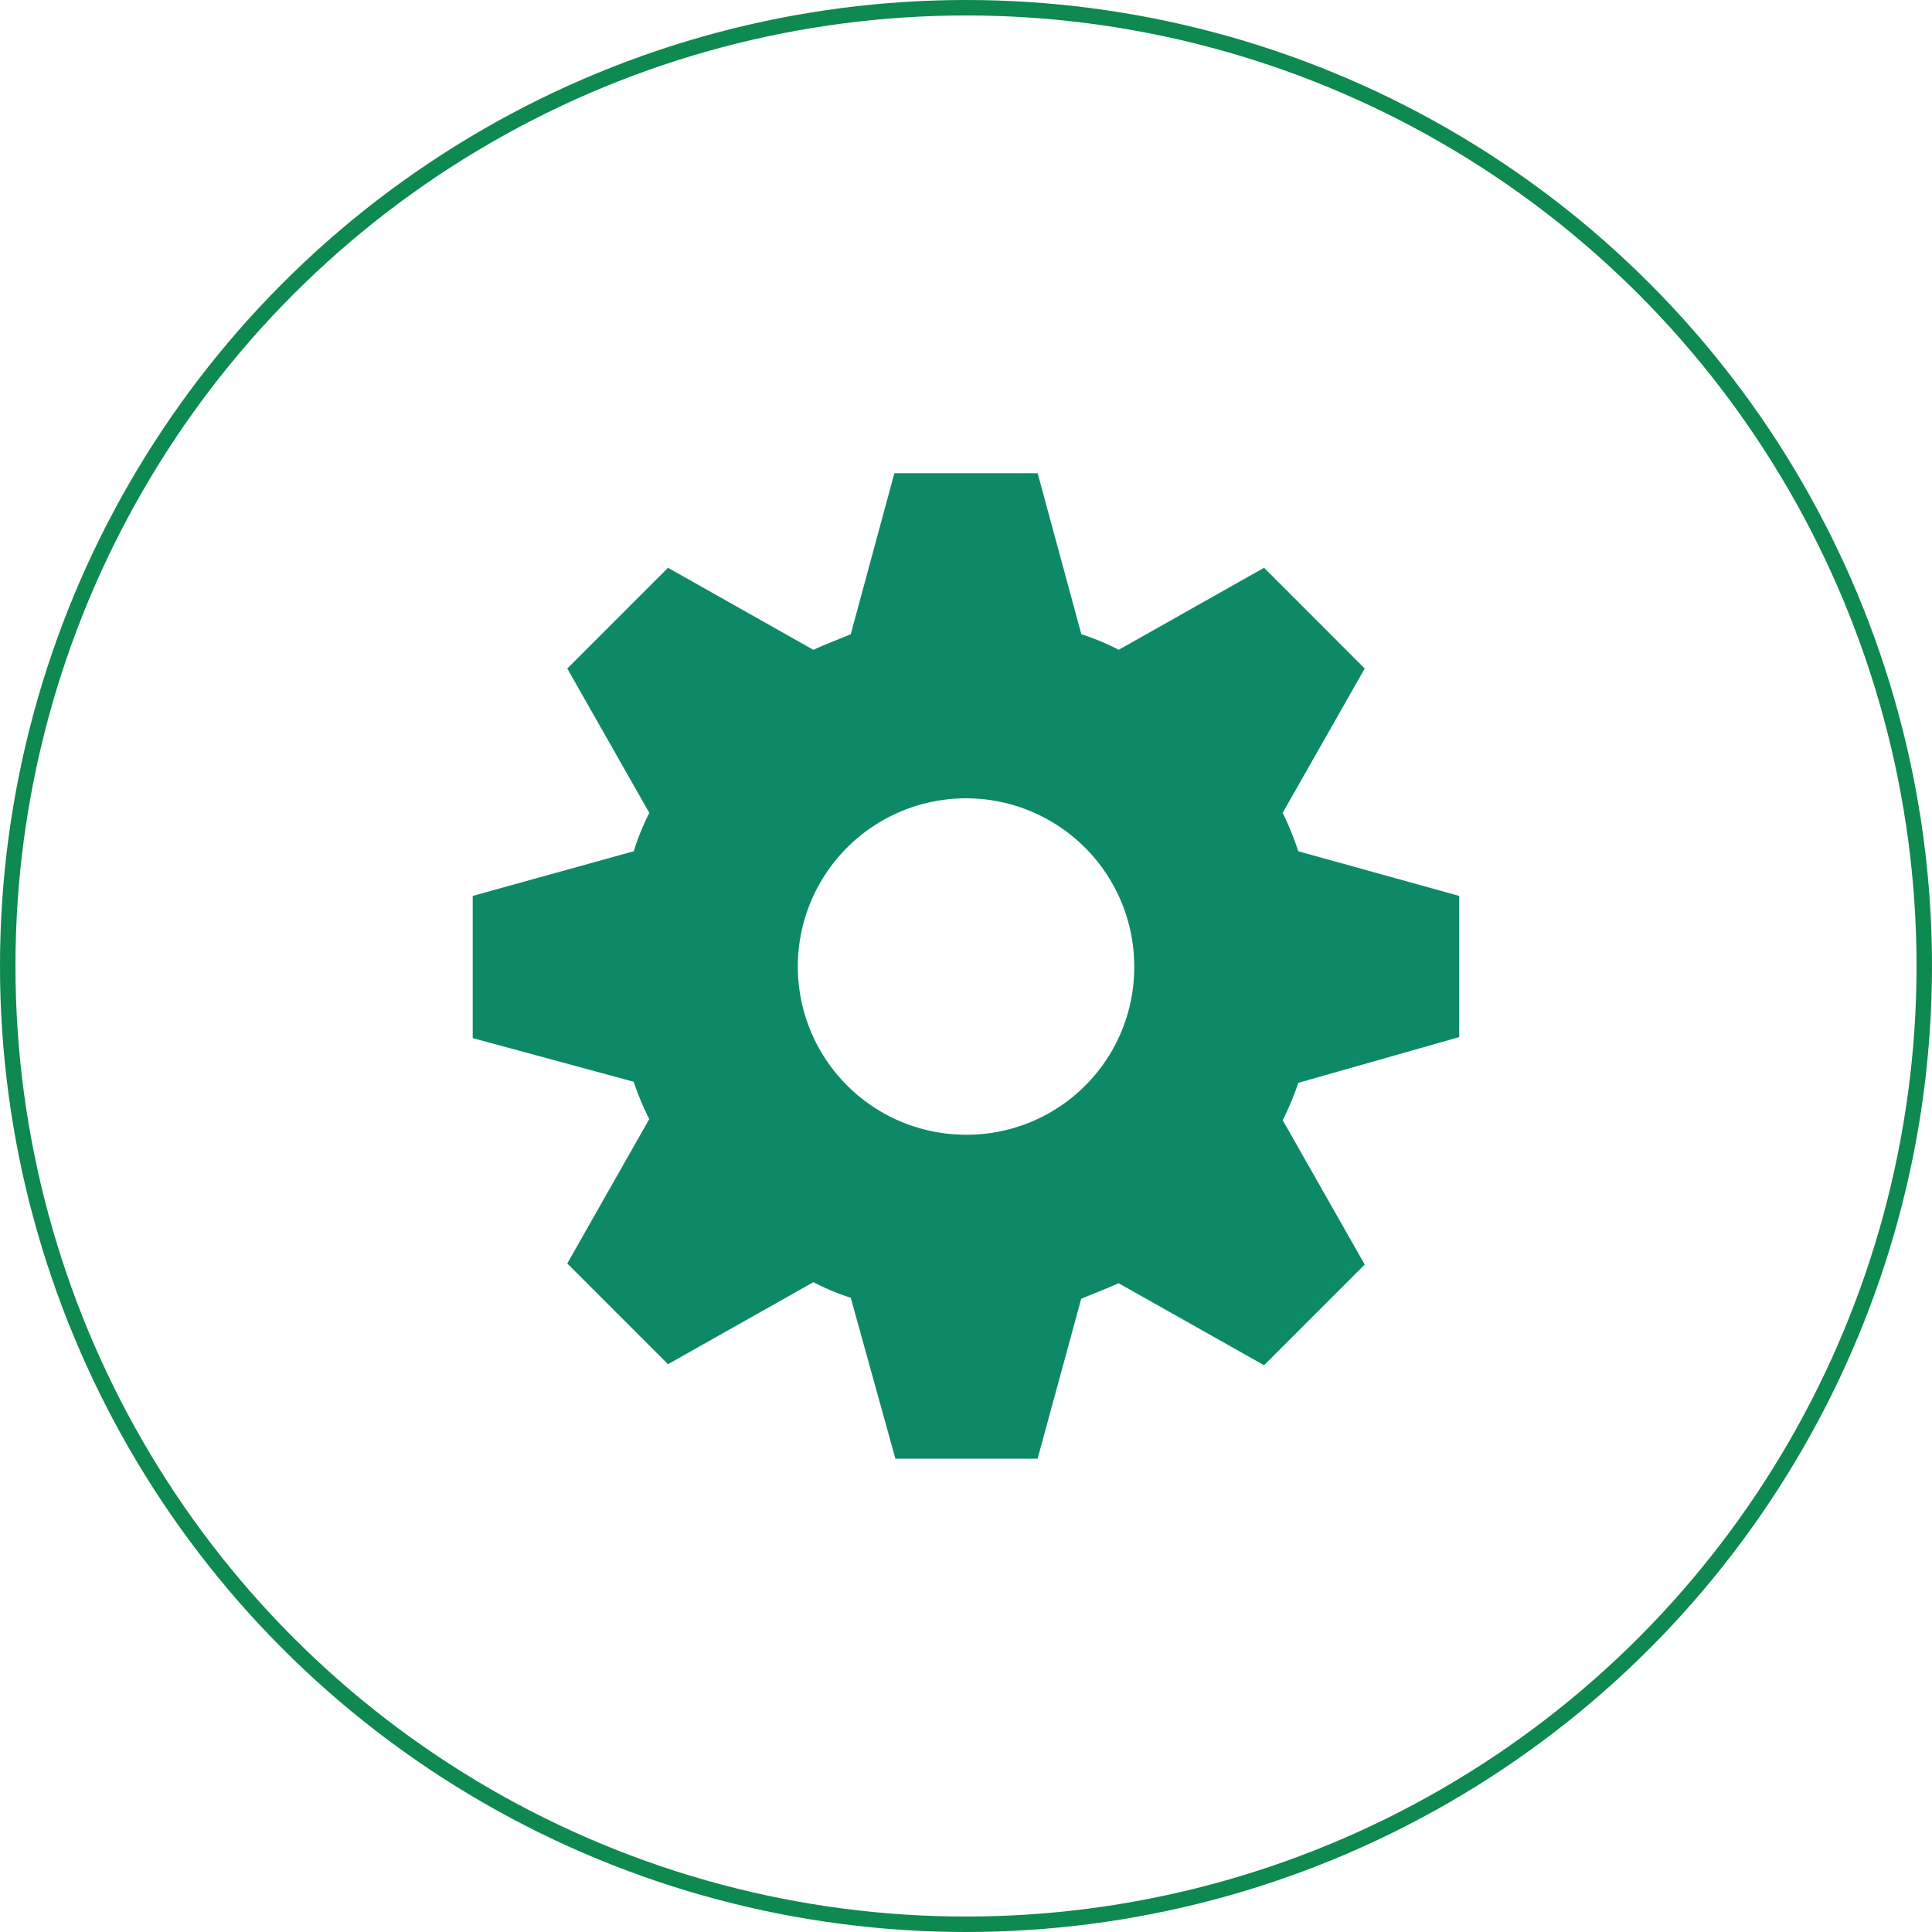
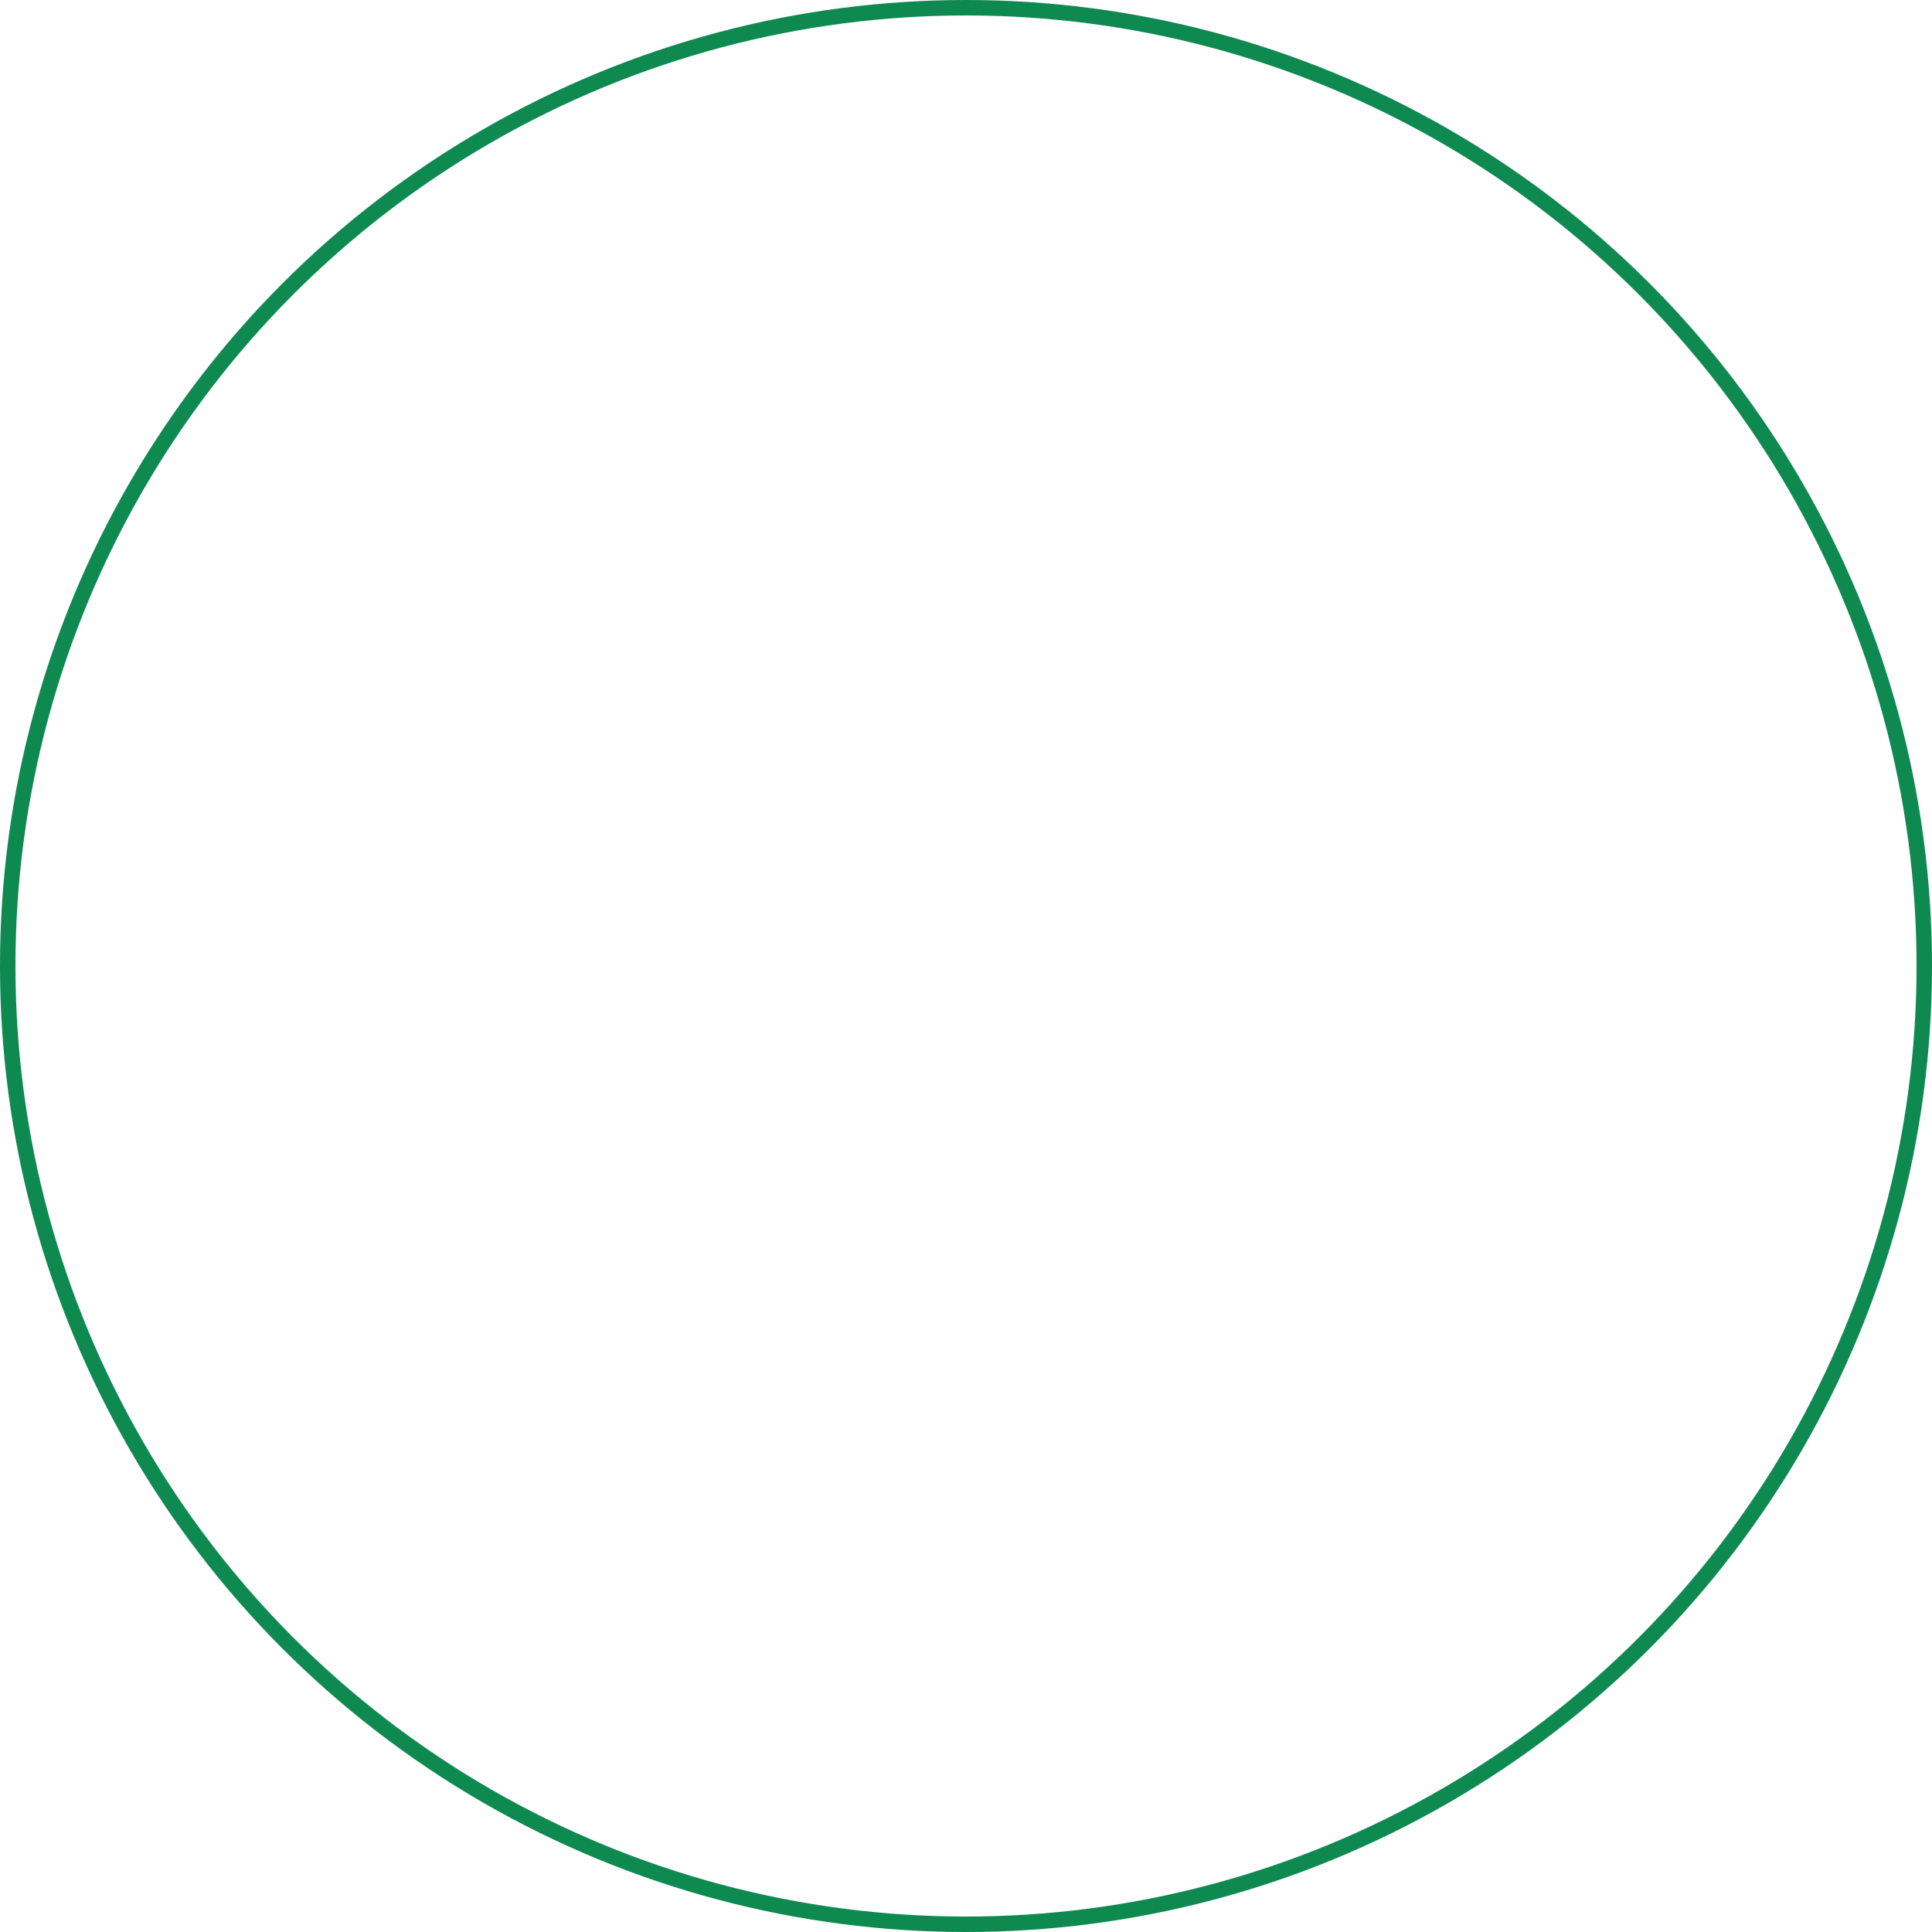
<svg xmlns="http://www.w3.org/2000/svg" width="125" height="125" viewBox="0 0 125 125">
  <g id="Raggruppa_5096" data-name="Raggruppa 5096" transform="translate(-1505 -2630.779)">
    <g id="Raggruppa_5076" data-name="Raggruppa 5076" transform="translate(0 -3450.636)">
      <g id="Ellisse_12" data-name="Ellisse 12" transform="translate(1505 6081.415)" fill="none" stroke="#0e8950" stroke-width="1">
-         <circle cx="62.5" cy="62.5" r="62.5" stroke="none" />
        <circle cx="62.5" cy="62.5" r="62" fill="none" />
      </g>
    </g>
-     <path id="noun-settings-2434656" d="M93.826,66.484V57.348L83.413,54.459a19.291,19.291,0,0,0-1.008-2.486l5.307-9.338L81.2,36.118l-9.405,5.307a15.307,15.307,0,0,0-2.418-1.008L66.551,30H57.28L54.458,40.418c-.806.336-1.68.672-2.418,1.008l-9.405-5.307-6.517,6.517,5.307,9.338a16.052,16.052,0,0,0-1.008,2.486L30,57.348v9.2l10.413,2.822a18.482,18.482,0,0,0,1.008,2.418L36.118,81.13l6.517,6.517,9.405-5.307a15.308,15.308,0,0,0,2.418,1.008L57.347,93.76h9.2l2.822-10.346c.806-.336,1.68-.672,2.418-1.008L81.2,87.714,87.713,81.2l-5.307-9.338a18.482,18.482,0,0,0,1.008-2.418ZM61.915,72.8A10.883,10.883,0,1,1,72.8,61.916,10.838,10.838,0,0,1,61.915,72.8Z" transform="translate(1505.585 2631.396)" fill="#0e8968" />
  </g>
</svg>